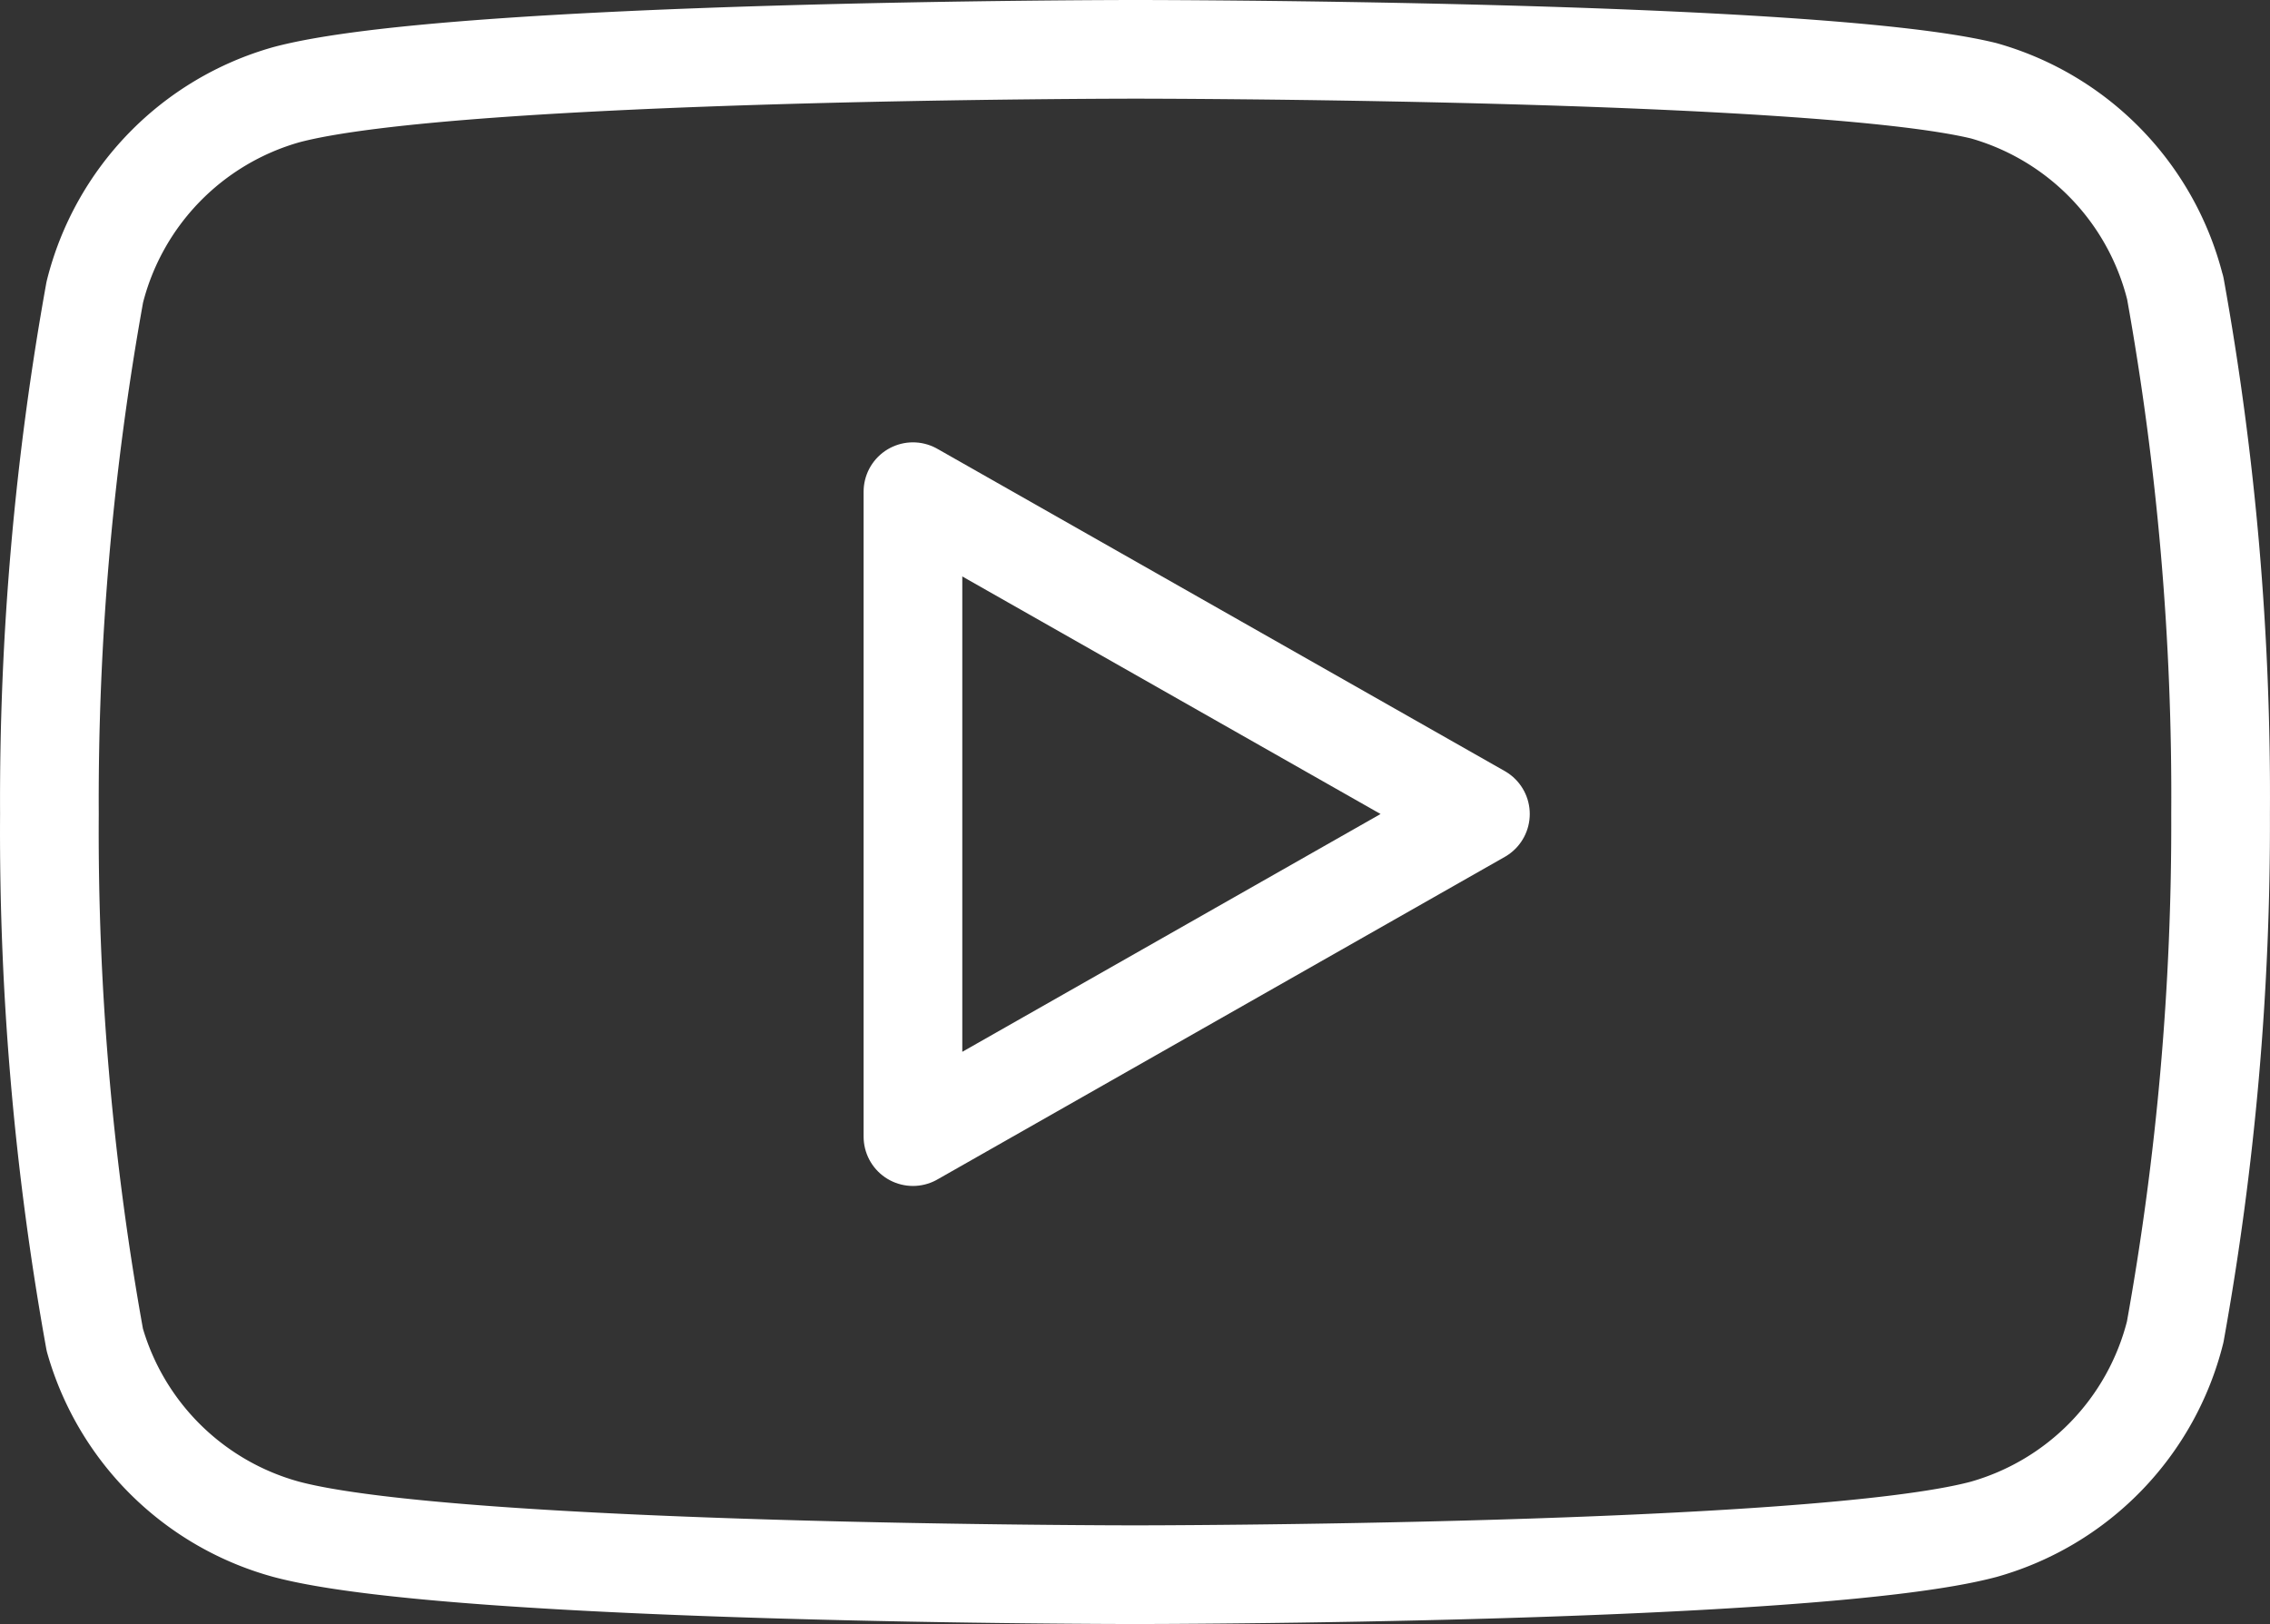
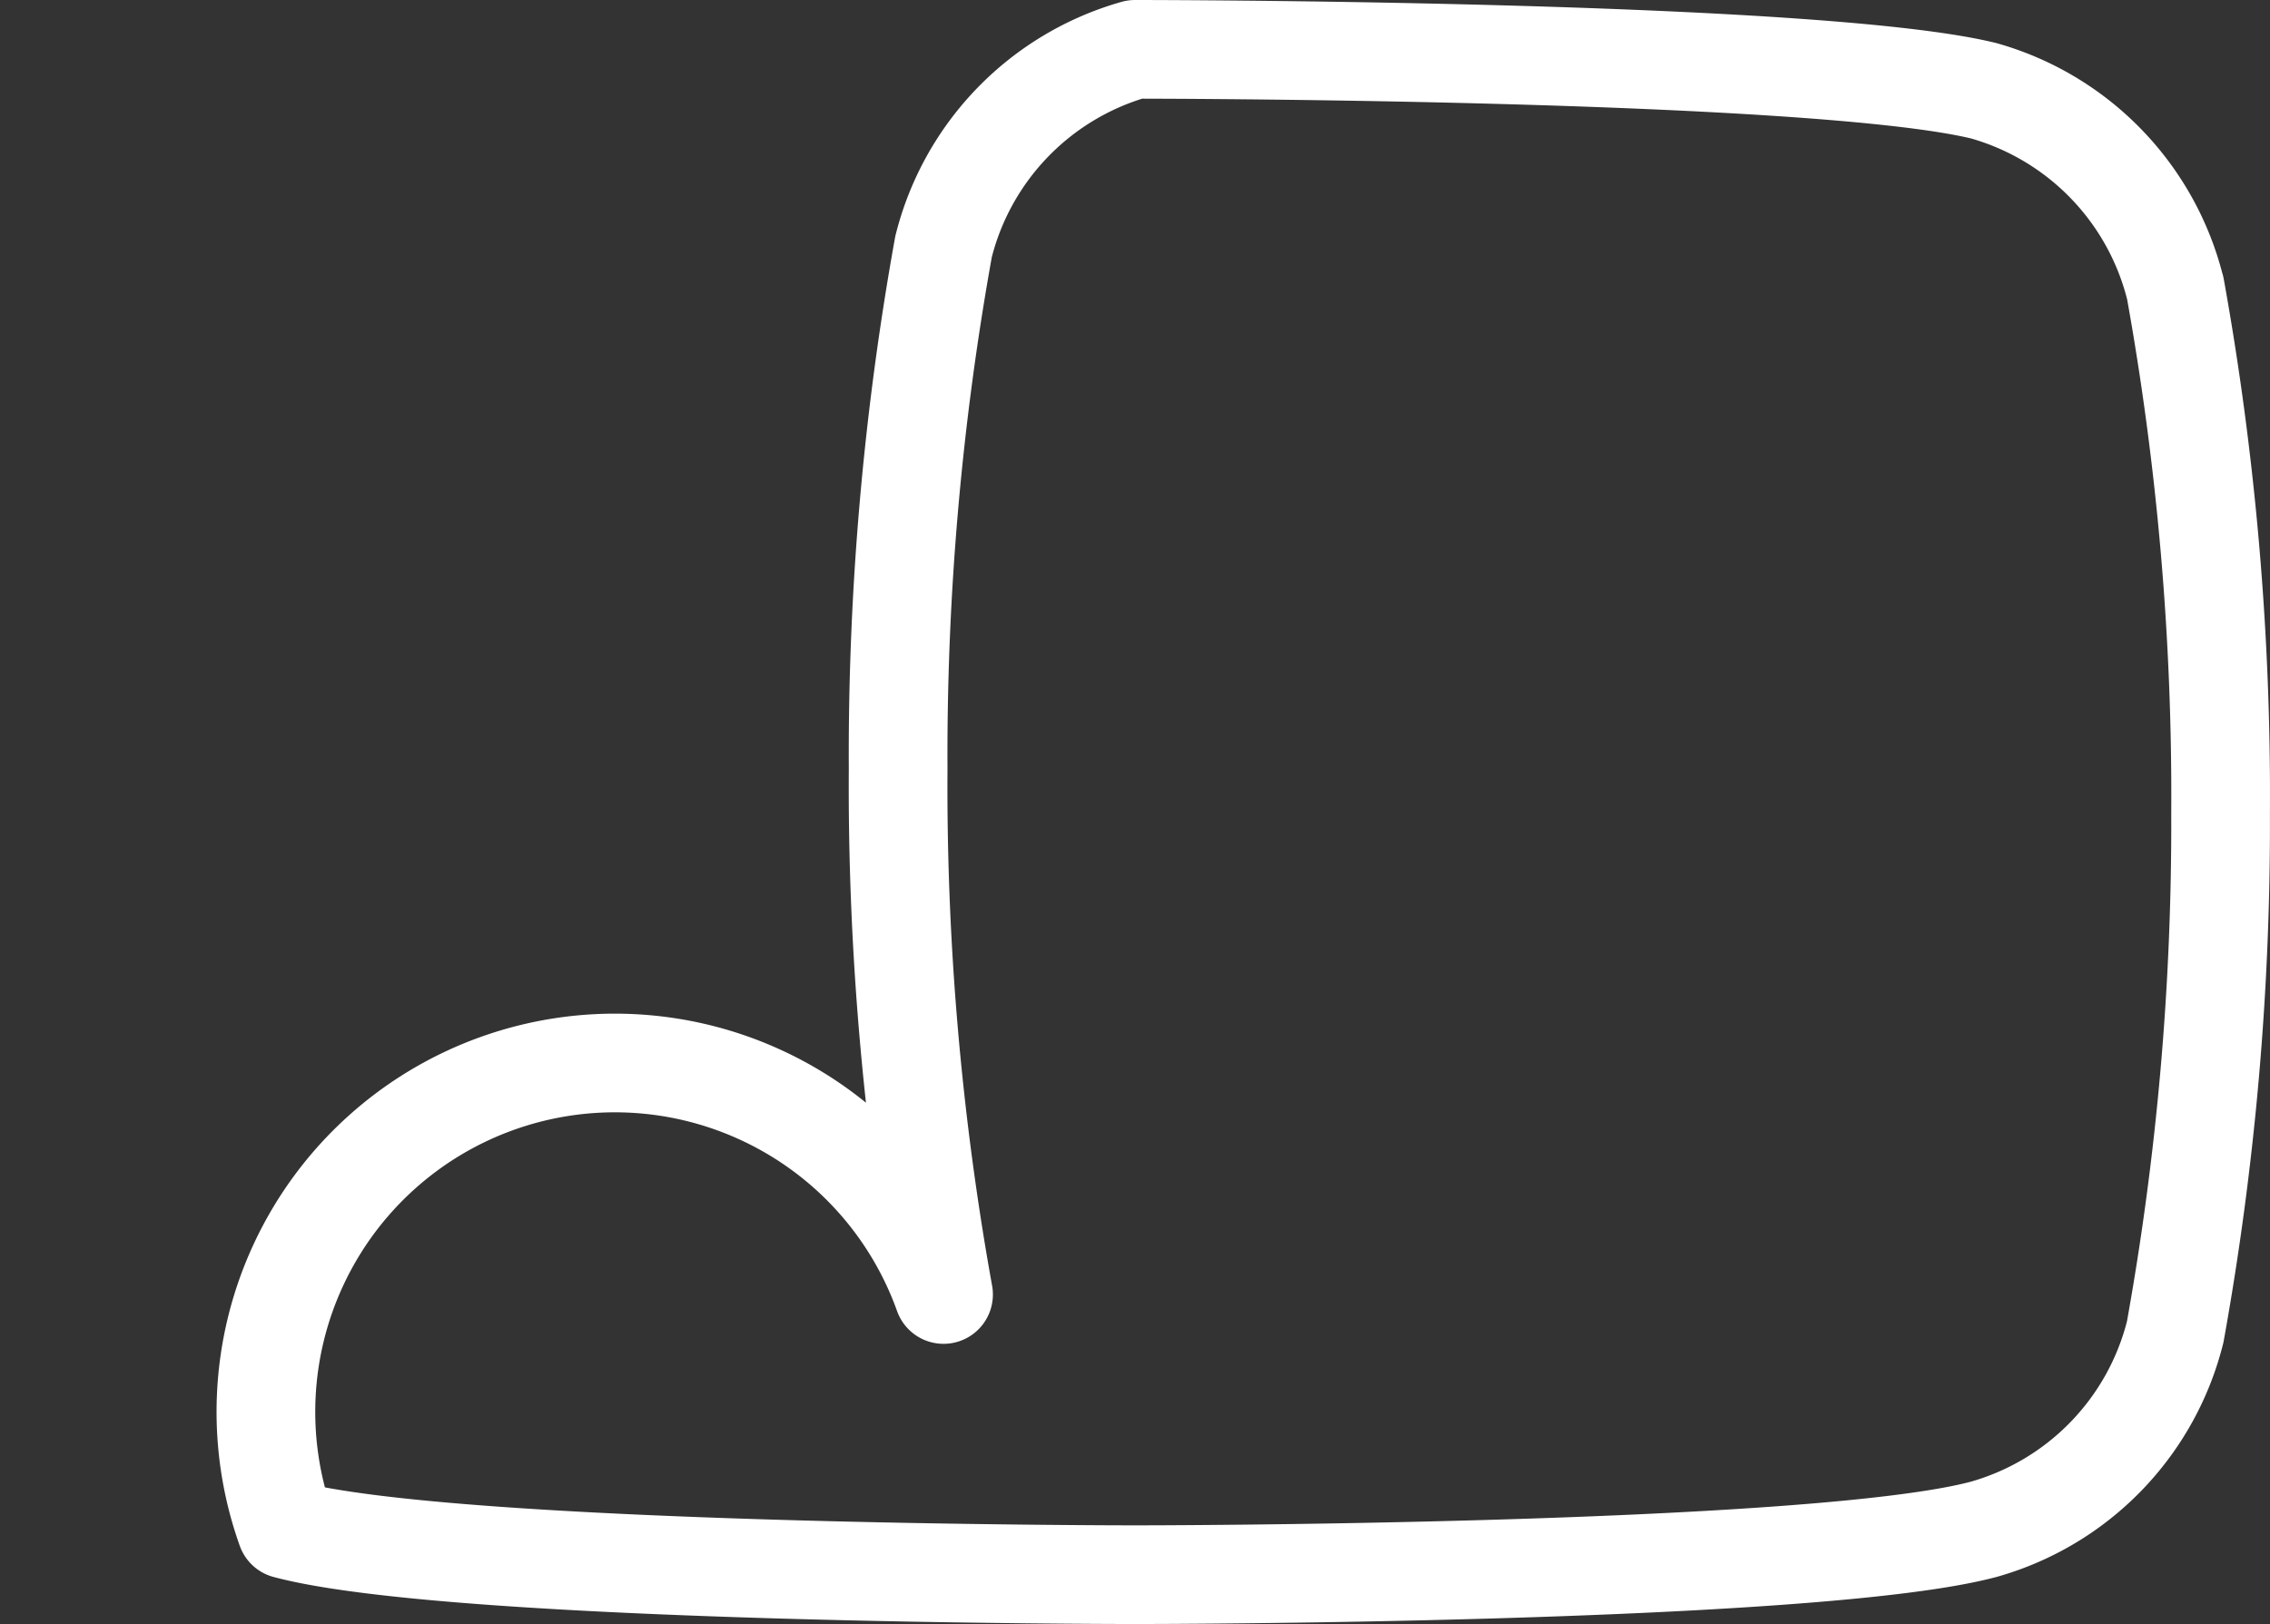
<svg xmlns="http://www.w3.org/2000/svg" width="34.502" height="24.69" viewBox="0 0 34.502 24.69">
  <rect x="0" y="0" width="34.502" height="24.69" fill="#333333" stroke="none" />
  <g id="Icon_feather-youtube" data-name="Icon feather-youtube" transform="translate(-0.749 -5.25)">
-     <path id="Pfad_80" data-name="Pfad 80" d="M33.81,9.63a4.17,4.17,0,0,0-2.91-3C28.32,6,18,6,18,6S7.68,6,5.1,6.69a4.17,4.17,0,0,0-2.91,3,43.5,43.5,0,0,0-.69,7.935,43.5,43.5,0,0,0,.69,7.995A4.17,4.17,0,0,0,5.1,28.5c2.58.69,12.9.69,12.9.69s10.32,0,12.9-.69a4.17,4.17,0,0,0,2.91-3,43.5,43.5,0,0,0,.69-7.875,43.5,43.5,0,0,0-.69-8Z" fill="none" stroke="#fff" stroke-linecap="round" stroke-linejoin="round" stroke-width="1.5" />
-     <path id="Pfad_81" data-name="Pfad 81" d="M14.625,22.53l8.625-4.905-8.625-4.9Z" fill="none" stroke="#fff" stroke-linecap="round" stroke-linejoin="round" stroke-width="1.5" />
+     <path id="Pfad_80" data-name="Pfad 80" d="M33.81,9.63a4.17,4.17,0,0,0-2.91-3C28.32,6,18,6,18,6a4.17,4.17,0,0,0-2.91,3,43.5,43.5,0,0,0-.69,7.935,43.5,43.5,0,0,0,.69,7.995A4.17,4.17,0,0,0,5.1,28.5c2.58.69,12.9.69,12.9.69s10.32,0,12.9-.69a4.17,4.17,0,0,0,2.91-3,43.5,43.5,0,0,0,.69-7.875,43.5,43.5,0,0,0-.69-8Z" fill="none" stroke="#fff" stroke-linecap="round" stroke-linejoin="round" stroke-width="1.5" />
  </g>
</svg>